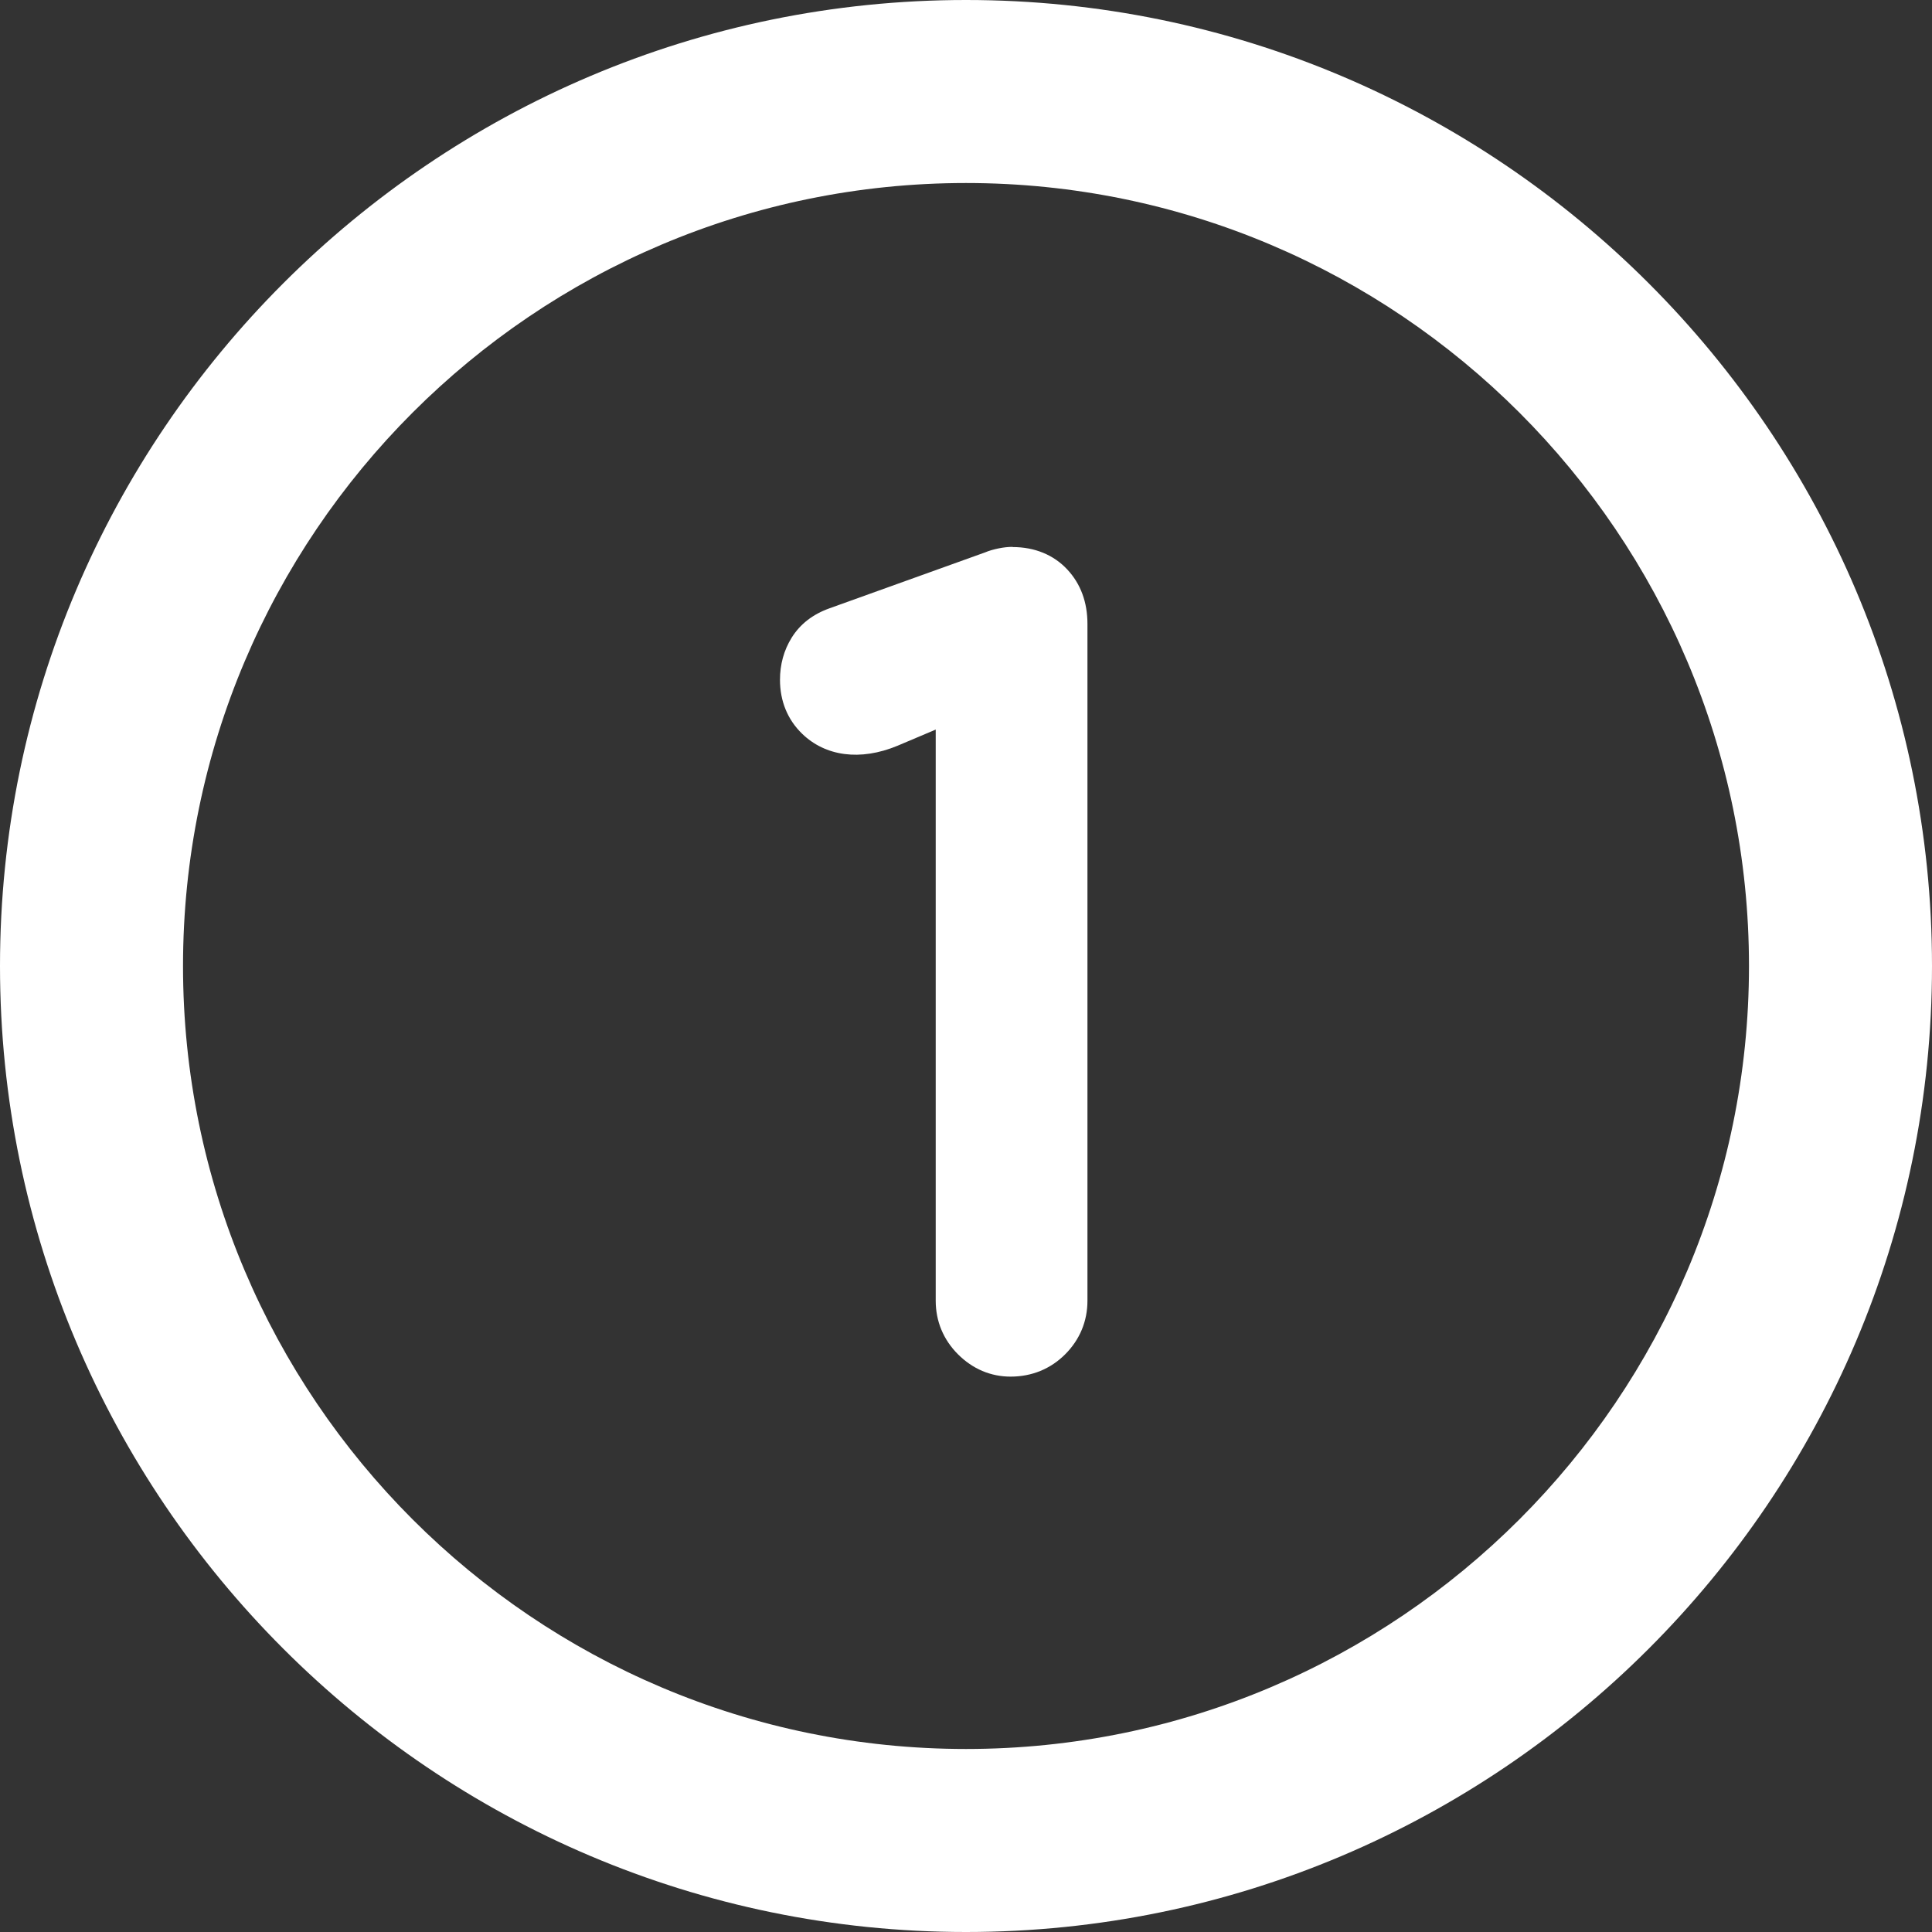
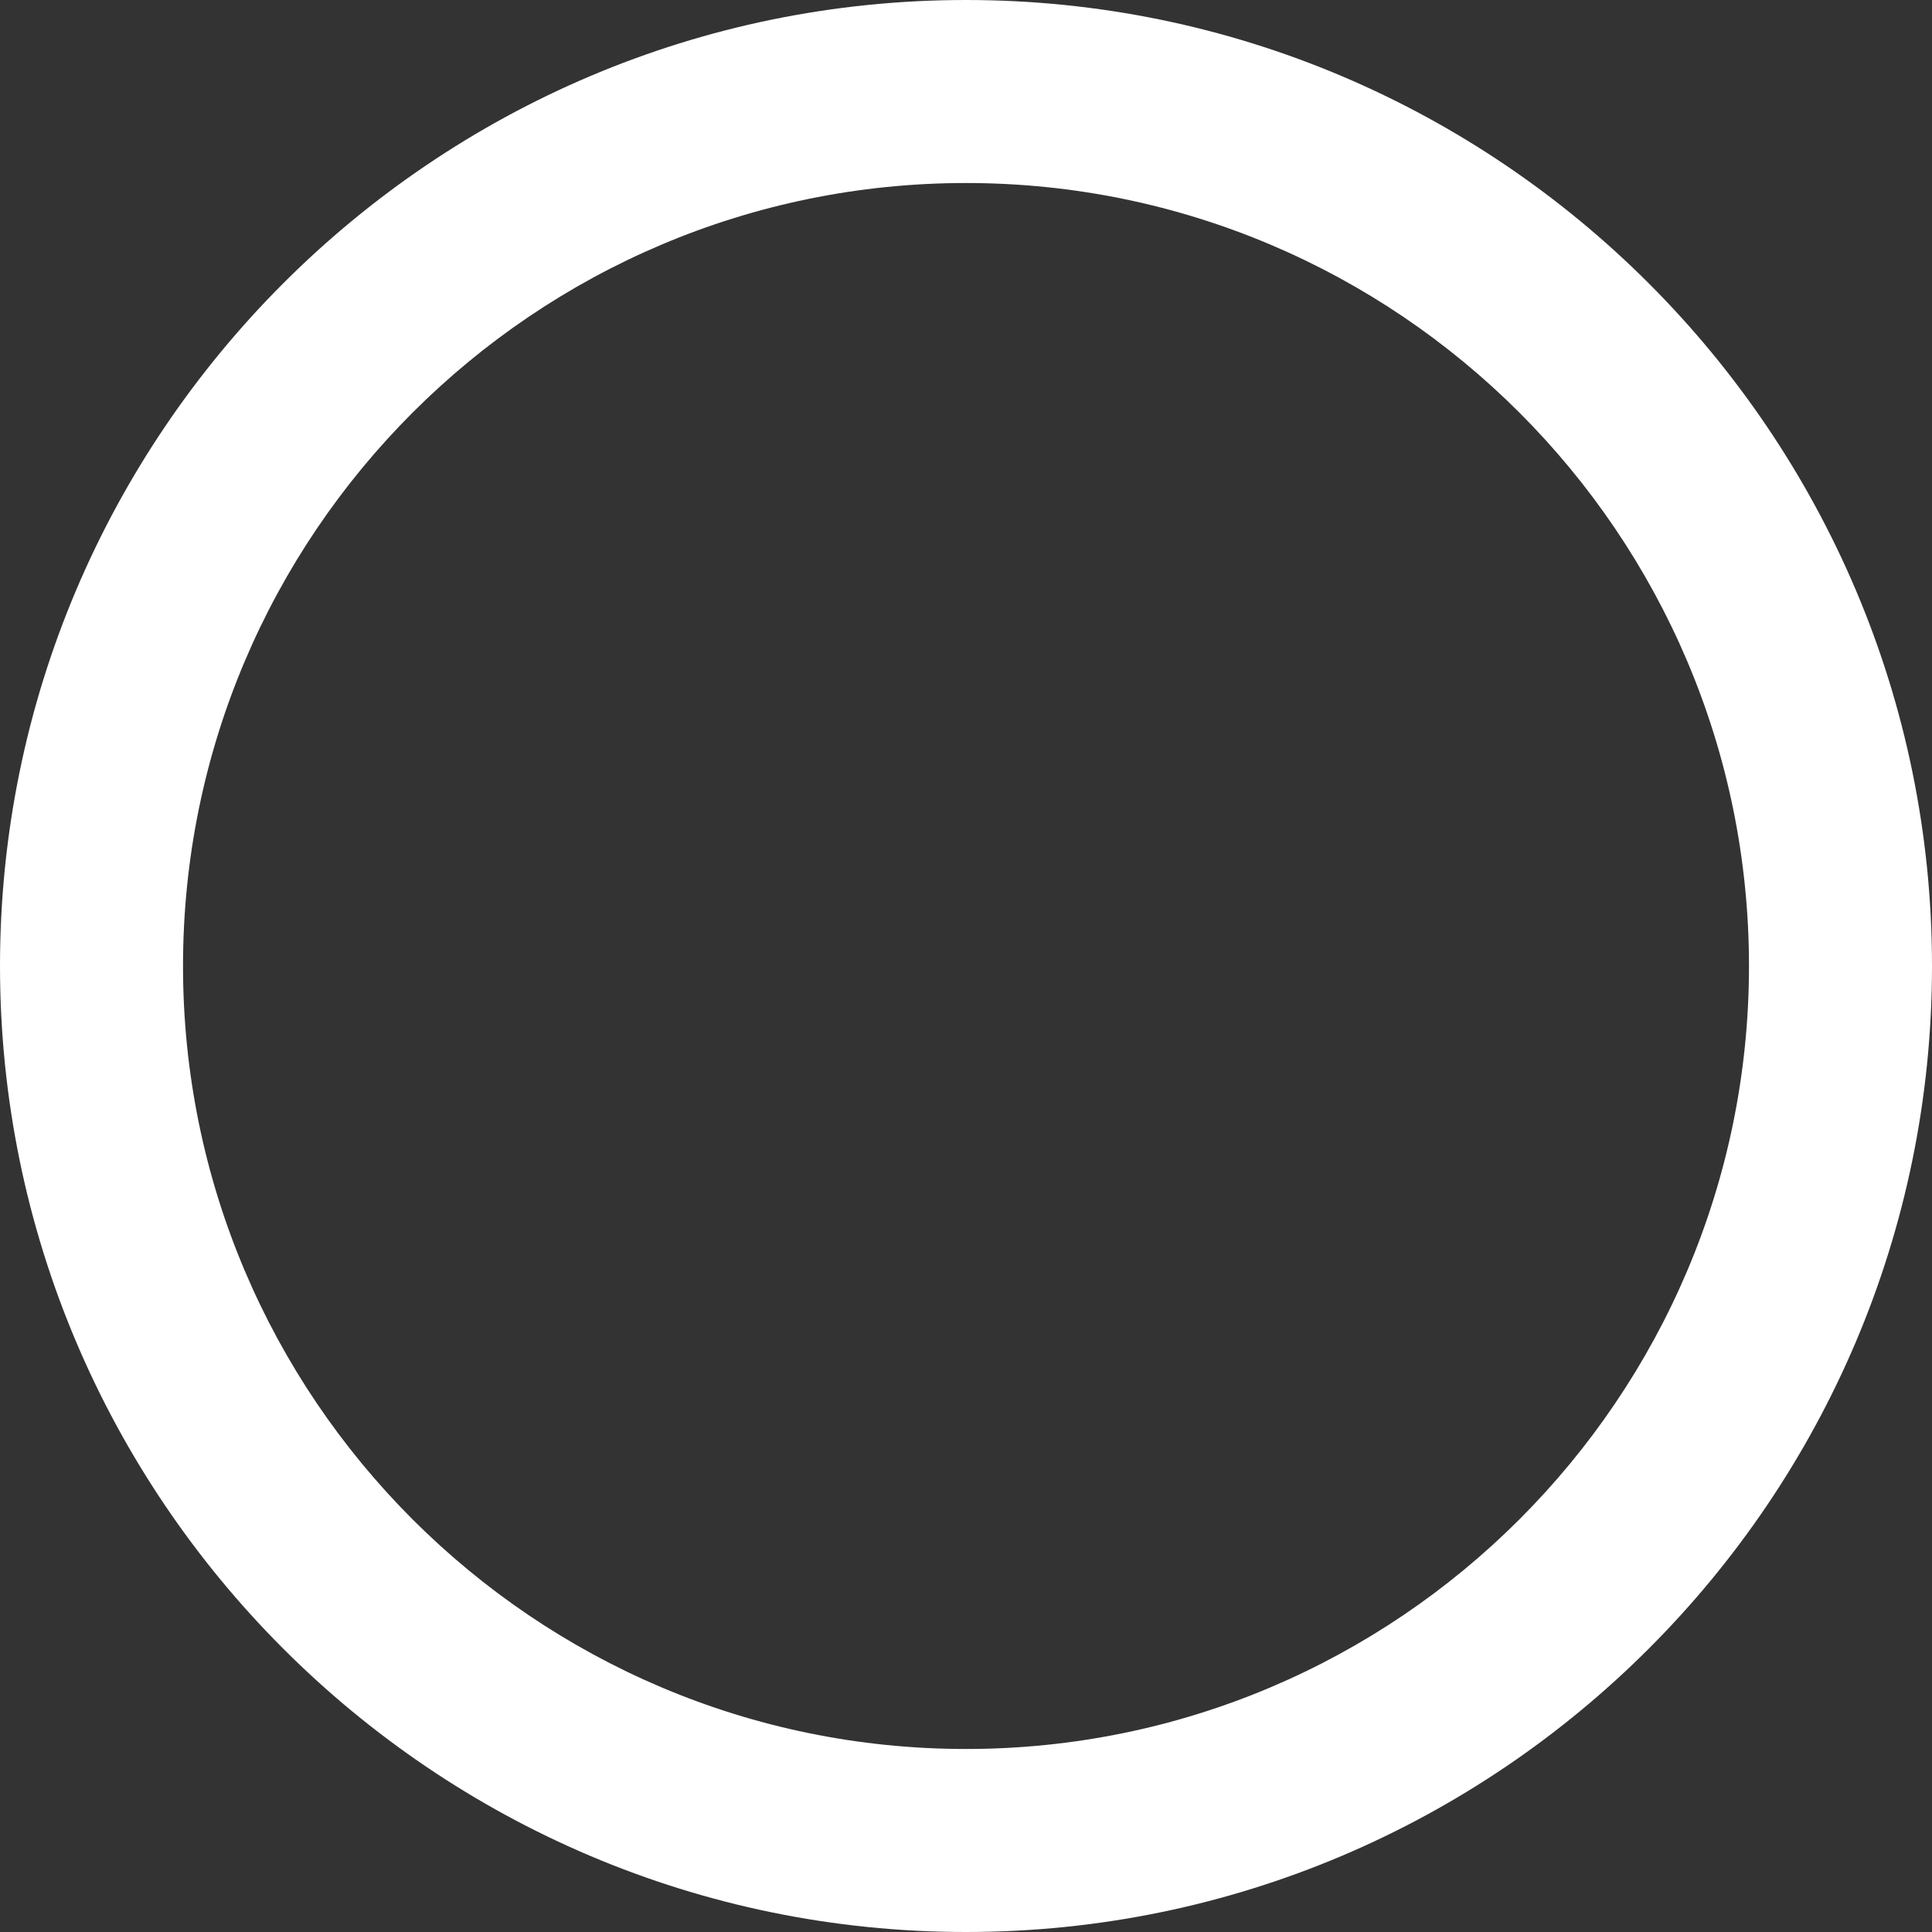
<svg xmlns="http://www.w3.org/2000/svg" id="Calque_1" data-name="Calque 1" viewBox="0 0 116.12 116.12">
  <rect x="0" y="0" width="116.12" height="116.12" fill="#333333" stroke="none" />
  <defs>
    <style>
      .cls-1 {
        fill: #fff;
        stroke-width: 0px;
      }
    </style>
  </defs>
-   <path class="cls-1" d="M60.85,32.87c-.26,0-.53.03-.83.09-.29.06-.58.14-.81.24l-9.35,3.36c-1.01.36-1.77.95-2.28,1.77-.47.76-.7,1.61-.7,2.53,0,1.28.46,2.4,1.33,3.24,1.39,1.35,3.48,1.66,5.74.72l2.29-.97v34.33c0,1.23.46,2.34,1.34,3.22.88.88,1.97,1.34,3.16,1.34,1.27,0,2.4-.46,3.28-1.34.88-.88,1.34-1.99,1.34-3.22v-40.68c0-1.31-.41-2.41-1.21-3.27-.82-.88-1.96-1.35-3.29-1.35Z" />
  <path class="cls-1" d="M58.06,0C26.05,0,0,26.05,0,58.06s26.05,58.06,58.06,58.06,58.06-26.05,58.06-58.06S90.07,0,58.06,0ZM58.06,105.12c-25.95,0-47.06-21.11-47.06-47.06S32.11,11,58.06,11s47.06,21.11,47.06,47.06-21.11,47.06-47.06,47.06Z" />
</svg>